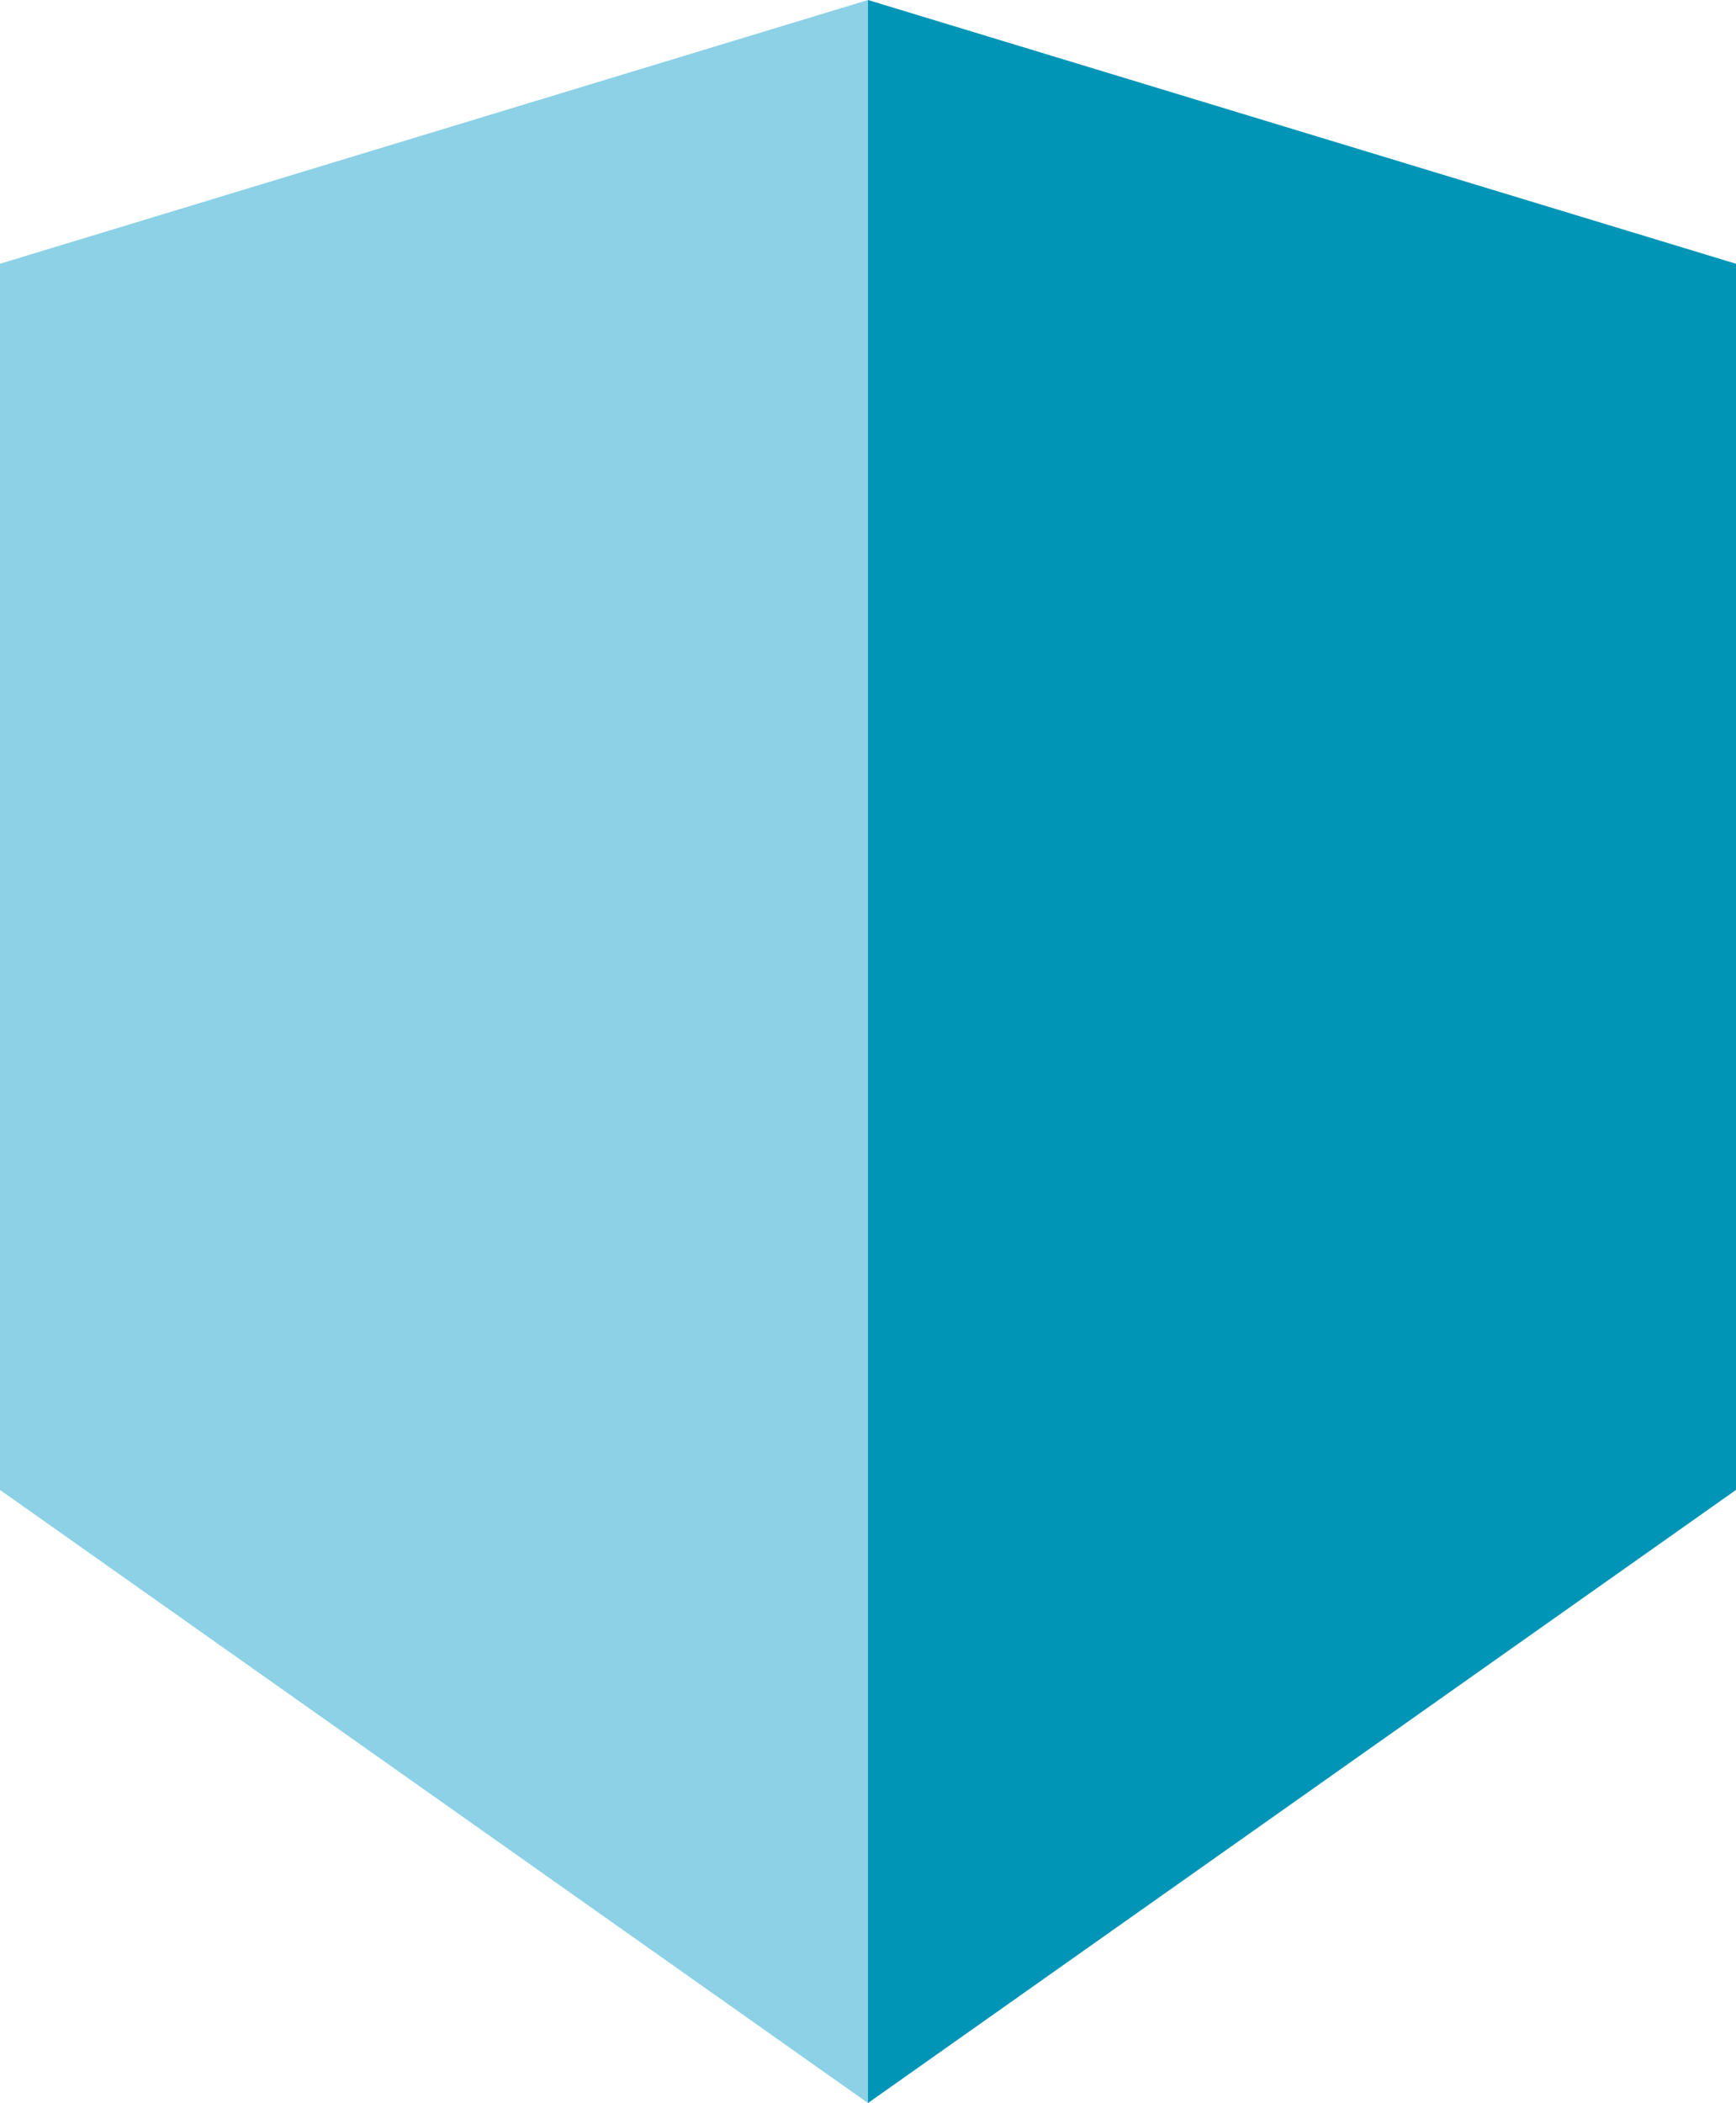
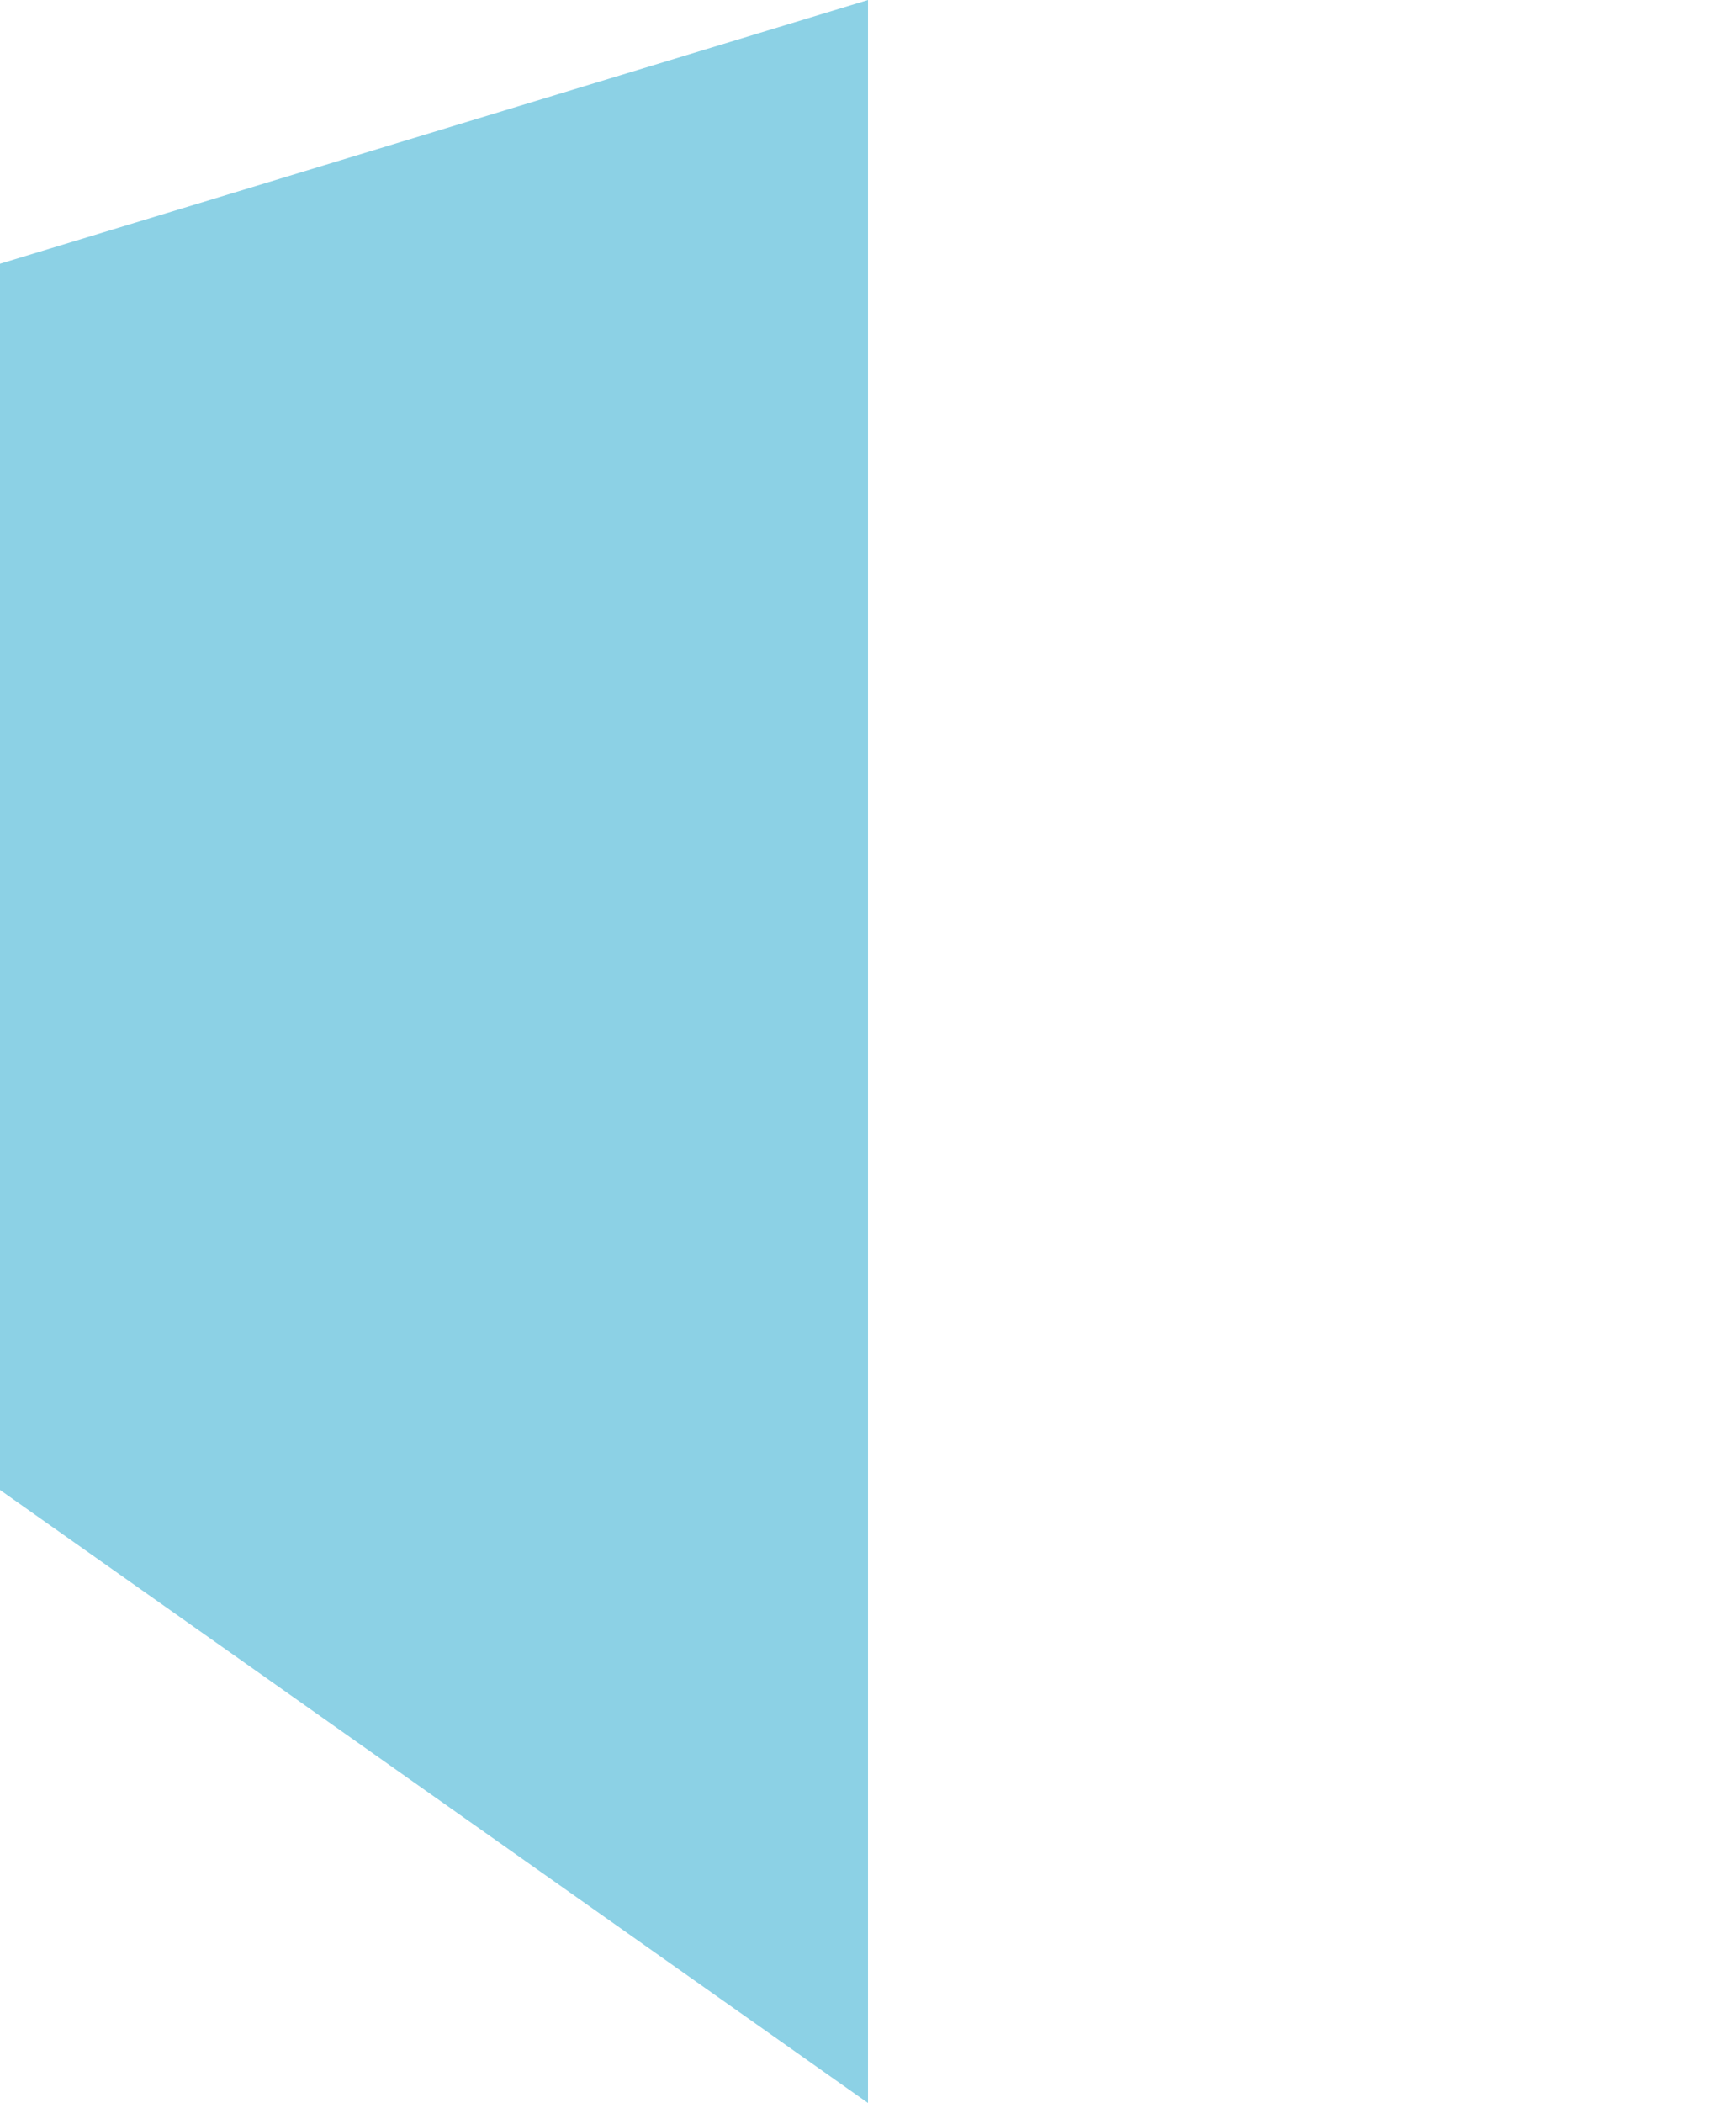
<svg xmlns="http://www.w3.org/2000/svg" id="Layer_2" data-name="Layer 2" viewBox="0 0 197.62 239.36">
  <defs>
    <style>
      .cls-1 {
        fill: #8cd1e5;
      }

      .cls-1, .cls-2 {
        stroke-width: 0px;
      }

      .cls-2 {
        fill: #0095b7;
      }
    </style>
  </defs>
  <g id="Layer_1-2" data-name="Layer 1">
    <g>
-       <polygon class="cls-2" points="98.81 0 98.81 239.36 197.62 169.58 197.62 30.02 98.81 0" />
      <polygon class="cls-1" points="0 30.02 0 169.58 98.81 239.36 98.81 0 0 30.02" />
    </g>
  </g>
</svg>